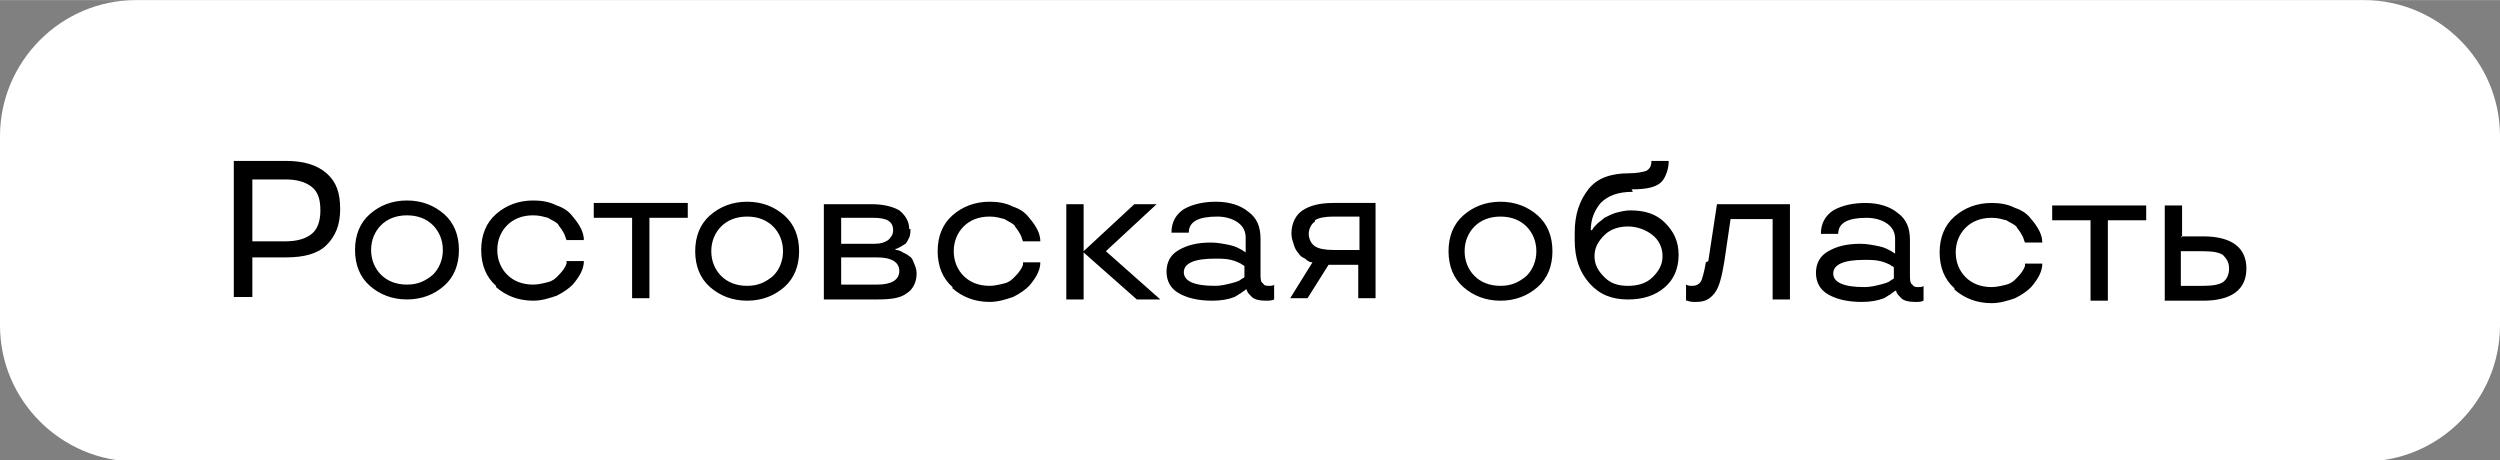
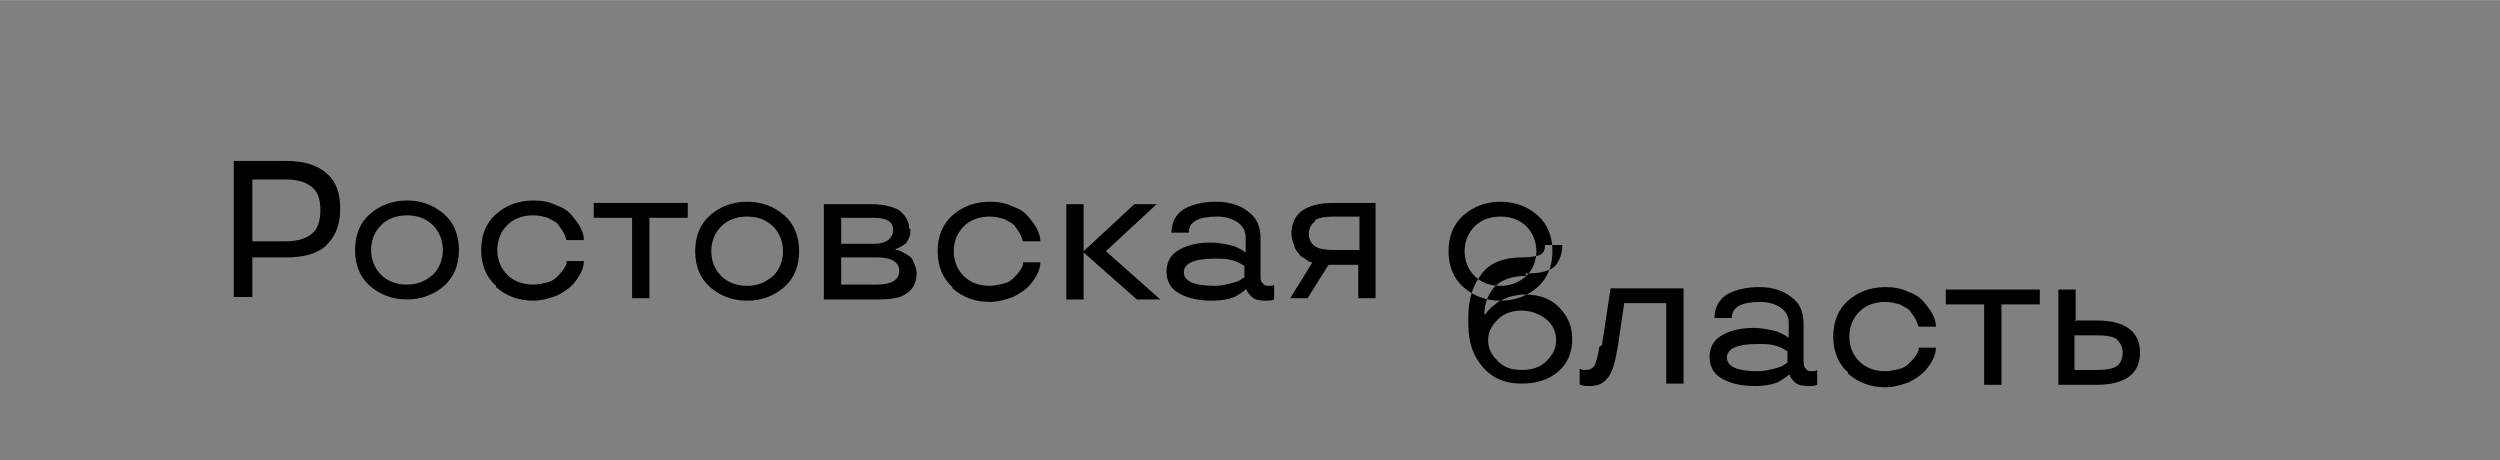
<svg xmlns="http://www.w3.org/2000/svg" xml:space="preserve" width="38.02mm" height="7.001mm" style="shape-rendering:geometricPrecision; text-rendering:geometricPrecision; image-rendering:optimizeQuality; fill-rule:evenodd; clip-rule:evenodd" viewBox="0 0 20.21 3.72">
  <rect x="0" y="0" width="20.21" height="3.72" fill="#808080" stroke="none" />
  <defs>
    <style type="text/css">  .fil1 {fill:black} .fil0 {fill:white}  </style>
  </defs>
  <g id="Слой_x0020_1">
-     <path class="fil0" d="M1.1 0l18.01 0c0.6,0 1.1,0.49 1.1,1.1l0 1.53c0,0.6 -0.49,1.1 -1.1,1.1l-18.01 0c-0.6,0 -1.1,-0.49 -1.1,-1.1l0 -1.53c0,-0.6 0.49,-1.1 1.1,-1.1z" />
-     <path class="fil1" d="M2.31 2.08l-0.27 0 0 0.32 -0.15 0 0 -1.1 0.42 0c0.14,0 0.25,0.03 0.33,0.1 0.08,0.07 0.11,0.16 0.11,0.29 0,0.13 -0.04,0.22 -0.11,0.29 -0.07,0.07 -0.18,0.1 -0.33,0.1zm-0.27 -0.65l0 0.52 0.27 0c0.09,0 0.16,-0.02 0.21,-0.06 0.05,-0.04 0.07,-0.11 0.07,-0.19 0,-0.09 -0.02,-0.15 -0.07,-0.19 -0.05,-0.04 -0.12,-0.06 -0.21,-0.06l-0.27 0zm0.95 0.88c-0.08,-0.07 -0.12,-0.17 -0.12,-0.29 0,-0.12 0.04,-0.22 0.12,-0.29 0.08,-0.07 0.18,-0.11 0.3,-0.11 0.12,0 0.22,0.04 0.3,0.11 0.08,0.07 0.12,0.17 0.12,0.29 0,0.12 -0.04,0.22 -0.12,0.29 -0.08,0.07 -0.18,0.11 -0.3,0.11 -0.12,0 -0.22,-0.04 -0.3,-0.11zm0.51 -0.09c0.05,-0.05 0.08,-0.12 0.08,-0.2 0,-0.08 -0.03,-0.15 -0.08,-0.2 -0.05,-0.05 -0.12,-0.08 -0.21,-0.08 -0.09,0 -0.16,0.03 -0.21,0.08 -0.05,0.05 -0.08,0.12 -0.08,0.2 0,0.08 0.03,0.15 0.08,0.2 0.05,0.05 0.12,0.08 0.21,0.08 0.09,0 0.15,-0.03 0.21,-0.08zm0.51 0.09c-0.08,-0.07 -0.12,-0.17 -0.12,-0.29 0,-0.12 0.04,-0.22 0.12,-0.29 0.08,-0.07 0.18,-0.11 0.3,-0.11 0.07,0 0.13,0.01 0.19,0.04 0.06,0.02 0.1,0.05 0.13,0.09 0.06,0.07 0.09,0.13 0.09,0.19l-0.14 0c-0.01,-0.02 -0.01,-0.04 -0.03,-0.07 -0.01,-0.02 -0.03,-0.04 -0.04,-0.06 -0.02,-0.02 -0.05,-0.03 -0.08,-0.05 -0.04,-0.01 -0.07,-0.02 -0.12,-0.02 -0.09,0 -0.16,0.03 -0.21,0.08 -0.05,0.05 -0.08,0.12 -0.08,0.2 0,0.08 0.03,0.15 0.08,0.2 0.05,0.05 0.12,0.08 0.21,0.08 0.04,0 0.08,-0.01 0.12,-0.02 0.04,-0.01 0.06,-0.03 0.08,-0.05 0.04,-0.04 0.06,-0.07 0.07,-0.1l0 -0.02 0.14 0c0,0.06 -0.03,0.12 -0.09,0.19 -0.03,0.03 -0.07,0.06 -0.13,0.09 -0.06,0.02 -0.12,0.04 -0.19,0.04 -0.12,0 -0.22,-0.04 -0.3,-0.11zm1.1 -0.55l-0.31 0 0 -0.12 0.76 0 0 0.12 -0.31 0 0 0.65 -0.14 -0 0 -0.65zm0.63 0.56c-0.08,-0.07 -0.12,-0.17 -0.12,-0.29 0,-0.12 0.04,-0.22 0.12,-0.29 0.08,-0.07 0.18,-0.11 0.3,-0.11 0.12,0 0.22,0.04 0.3,0.11 0.08,0.07 0.12,0.17 0.12,0.29 0,0.12 -0.04,0.22 -0.12,0.29 -0.08,0.07 -0.18,0.11 -0.3,0.11 -0.12,0 -0.22,-0.04 -0.3,-0.11zm0.51 -0.09c0.05,-0.05 0.08,-0.12 0.08,-0.2 0,-0.08 -0.03,-0.15 -0.08,-0.2 -0.05,-0.05 -0.12,-0.08 -0.21,-0.08 -0.09,0 -0.16,0.03 -0.21,0.08 -0.05,0.05 -0.08,0.12 -0.08,0.2 0,0.08 0.03,0.15 0.08,0.2 0.05,0.05 0.12,0.08 0.21,0.08 0.09,0 0.15,-0.03 0.21,-0.08zm1.11 -0.38c0,0.02 -0,0.05 -0.01,0.07 -0.01,0.02 -0.02,0.04 -0.03,0.05 -0.03,0.02 -0.05,0.03 -0.07,0.04l-0.01 0 0 0.01c0.01,0 0.03,0 0.06,0.02 0.02,0.01 0.04,0.02 0.05,0.03 0.02,0.01 0.03,0.03 0.04,0.06 0.01,0.02 0.02,0.05 0.02,0.08 0,0.07 -0.03,0.13 -0.08,0.16 -0.05,0.04 -0.13,0.05 -0.24,0.05l-0.43 0 0 -0.77 0.39 0c0.09,0 0.17,0.02 0.22,0.05 0.05,0.04 0.08,0.09 0.08,0.15zm-0.09 0.34c0,-0.07 -0.06,-0.11 -0.18,-0.11l-0.29 0 0 0.22 0.29 0c0.12,0 0.18,-0.04 0.18,-0.11zm-0.05 -0.33c0,-0.07 -0.05,-0.1 -0.16,-0.1l-0.26 0 0 0.21 0.27 0c0.05,-0 0.08,-0.01 0.11,-0.03 0.02,-0.02 0.04,-0.04 0.04,-0.08zm0.48 0.46c-0.08,-0.07 -0.12,-0.17 -0.12,-0.29 0,-0.12 0.04,-0.22 0.12,-0.29 0.08,-0.07 0.18,-0.11 0.3,-0.11 0.07,0 0.13,0.01 0.19,0.04 0.06,0.02 0.1,0.05 0.13,0.09 0.06,0.07 0.09,0.13 0.09,0.19l-0.14 0c-0.01,-0.02 -0.01,-0.04 -0.03,-0.07 -0.01,-0.02 -0.03,-0.04 -0.04,-0.06 -0.02,-0.02 -0.05,-0.03 -0.08,-0.05 -0.04,-0.01 -0.07,-0.02 -0.12,-0.02 -0.09,0 -0.16,0.03 -0.21,0.08 -0.05,0.05 -0.08,0.12 -0.08,0.2 0,0.08 0.03,0.15 0.08,0.2 0.05,0.05 0.12,0.08 0.21,0.08 0.04,0 0.08,-0.01 0.12,-0.02 0.04,-0.01 0.06,-0.03 0.08,-0.05 0.04,-0.04 0.06,-0.07 0.07,-0.1l0 -0.02 0.14 0c0,0.06 -0.03,0.12 -0.09,0.19 -0.03,0.03 -0.07,0.06 -0.13,0.09 -0.06,0.02 -0.12,0.04 -0.19,0.04 -0.12,0 -0.22,-0.04 -0.3,-0.11zm1.67 0.1l-0.18 0 -0.43 -0.38 0 0.38 -0.14 0 0 -0.77 0.14 0 0 0.38 0.41 -0.38 0.18 0 -0.41 0.38 0.44 0.39zm0.06 -0.22c0,-0.08 0.03,-0.14 0.1,-0.18 0.07,-0.04 0.15,-0.06 0.26,-0.06 0.05,0 0.1,0.01 0.15,0.02 0.05,0.01 0.08,0.03 0.1,0.04l0.03 0.02 0 -0.12c0,-0.05 -0.02,-0.09 -0.06,-0.12 -0.04,-0.03 -0.1,-0.05 -0.17,-0.05 -0.15,0 -0.23,0.04 -0.23,0.13l-0.14 0c0,-0.09 0.04,-0.15 0.1,-0.19 0.07,-0.04 0.16,-0.06 0.26,-0.06 0.11,0 0.2,0.03 0.26,0.08 0.07,0.05 0.1,0.12 0.1,0.22l0 0.28c0,0.04 0,0.07 0.02,0.08 0.01,0.02 0.03,0.02 0.05,0.02 0.02,0 0.03,-0 0.04,-0.01l0 -0 0 0.12c-0.02,0.01 -0.04,0.01 -0.07,0.01 -0.05,0 -0.09,-0.01 -0.11,-0.03 -0.02,-0.02 -0.03,-0.03 -0.04,-0.05l-0 -0.01 -0.01 0c-0.01,0.01 -0.03,0.02 -0.04,0.03 -0.02,0.01 -0.03,0.02 -0.05,0.03 -0.05,0.02 -0.11,0.03 -0.18,0.03 -0.11,0 -0.2,-0.02 -0.27,-0.06 -0.07,-0.04 -0.1,-0.1 -0.1,-0.18zm0.39 -0.11c-0.17,0 -0.25,0.04 -0.25,0.11 0,0.07 0.08,0.11 0.25,0.11 0.05,0 0.09,-0.01 0.13,-0.02 0.04,-0.01 0.07,-0.02 0.08,-0.03 0.01,-0.01 0.02,-0.01 0.03,-0.02l0 -0.09c-0.01,-0.01 -0.02,-0.01 -0.03,-0.02 -0.02,-0.01 -0.04,-0.02 -0.08,-0.03 -0.04,-0.01 -0.08,-0.01 -0.14,-0.01zm0.76 0.32l-0.15 0 0.18 -0.29c-0.02,-0 -0.04,-0.01 -0.06,-0.03 -0.02,-0.01 -0.04,-0.02 -0.05,-0.04 -0.02,-0.02 -0.03,-0.04 -0.04,-0.07 -0.01,-0.03 -0.02,-0.06 -0.02,-0.09 0,-0.08 0.03,-0.15 0.09,-0.19 0.06,-0.04 0.14,-0.06 0.25,-0.06l0.34 0 0 0.77 -0.14 0 0 -0.27 -0.24 0 -0.17 0.27zm0.05 -0.62c-0.03,0.02 -0.05,0.06 -0.05,0.1 0,0.04 0.02,0.08 0.05,0.1 0.03,0.02 0.08,0.03 0.15,0.03l0.21 0 0 -0.27 -0.21 0c-0.07,0 -0.12,0.01 -0.15,0.03zm1.2 0.53c-0.08,-0.07 -0.12,-0.17 -0.12,-0.29 0,-0.12 0.04,-0.22 0.12,-0.29 0.08,-0.07 0.18,-0.11 0.3,-0.11 0.12,0 0.22,0.04 0.3,0.11 0.08,0.07 0.12,0.17 0.12,0.29 0,0.12 -0.04,0.22 -0.12,0.29 -0.08,0.07 -0.18,0.11 -0.3,0.11 -0.12,0 -0.22,-0.04 -0.3,-0.11zm0.51 -0.09c0.05,-0.05 0.08,-0.12 0.08,-0.2 0,-0.08 -0.03,-0.15 -0.08,-0.2 -0.05,-0.05 -0.12,-0.08 -0.21,-0.08 -0.09,0 -0.16,0.03 -0.21,0.08 -0.05,0.05 -0.08,0.12 -0.08,0.2 0,0.08 0.03,0.15 0.08,0.2 0.05,0.05 0.12,0.08 0.21,0.08 0.09,0 0.15,-0.03 0.21,-0.08zm0.86 -0.68c-0.12,0 -0.2,0.03 -0.26,0.09 -0.05,0.06 -0.08,0.13 -0.08,0.22l0.01 0c0.01,-0.02 0.02,-0.03 0.04,-0.05 0.02,-0.02 0.04,-0.03 0.06,-0.05 0.02,-0.01 0.06,-0.03 0.09,-0.04 0.04,-0.01 0.08,-0.02 0.12,-0.02 0.12,0 0.21,0.03 0.28,0.1 0.07,0.07 0.11,0.15 0.11,0.26 0,0.11 -0.04,0.2 -0.11,0.26 -0.08,0.07 -0.18,0.1 -0.3,0.1 -0.13,0 -0.23,-0.04 -0.31,-0.13 -0.08,-0.09 -0.12,-0.2 -0.12,-0.35l0 -0.06c0,-0.15 0.04,-0.26 0.11,-0.35 0.07,-0.09 0.18,-0.13 0.33,-0.13 0.06,0 0.11,-0.01 0.14,-0.02 0.03,-0.02 0.04,-0.04 0.04,-0.08l0.14 0c0,0.06 -0.02,0.12 -0.05,0.16 -0.04,0.05 -0.12,0.07 -0.25,0.07zm0.16 0.69c0.05,-0.05 0.08,-0.1 0.08,-0.17 0,-0.07 -0.03,-0.13 -0.08,-0.17 -0.05,-0.04 -0.12,-0.07 -0.2,-0.07 -0.07,0 -0.14,0.02 -0.19,0.07 -0.05,0.05 -0.08,0.1 -0.08,0.17 0,0.07 0.03,0.12 0.08,0.17 0.05,0.05 0.11,0.07 0.19,0.07 0.08,0 0.15,-0.02 0.2,-0.07zm0.45 -0.13l0.07 -0.46 0.59 0 0 0.77 -0.14 0 0 -0.65 -0.34 0 -0.05 0.34c-0.02,0.12 -0.04,0.21 -0.08,0.26 -0.04,0.05 -0.08,0.07 -0.15,0.07 -0.02,0 -0.05,-0 -0.07,-0.01l-0.01 -0 0 -0.13c0.02,0.01 0.03,0.01 0.05,0.01 0.04,0 0.07,-0.02 0.08,-0.06 0.01,-0.03 0.02,-0.07 0.03,-0.13zm0.87 0.1c0,-0.08 0.03,-0.14 0.1,-0.18 0.07,-0.04 0.15,-0.06 0.26,-0.06 0.05,0 0.1,0.01 0.15,0.02 0.05,0.01 0.08,0.03 0.1,0.04l0.03 0.02 0 -0.12c0,-0.05 -0.02,-0.09 -0.06,-0.12 -0.04,-0.03 -0.1,-0.05 -0.17,-0.05 -0.15,0 -0.23,0.04 -0.23,0.13l-0.14 0c0,-0.09 0.04,-0.15 0.1,-0.19 0.07,-0.04 0.16,-0.06 0.26,-0.06 0.11,0 0.2,0.03 0.26,0.08 0.07,0.05 0.1,0.12 0.1,0.22l0 0.28c0,0.04 0,0.07 0.02,0.08 0.01,0.02 0.03,0.02 0.05,0.02 0.02,0 0.03,-0 0.04,-0.01l0 -0 0 0.12c-0.02,0.01 -0.04,0.01 -0.07,0.01 -0.05,0 -0.09,-0.01 -0.11,-0.03 -0.02,-0.02 -0.03,-0.03 -0.04,-0.05l-0 -0.01 -0.01 0c-0.01,0.01 -0.03,0.02 -0.04,0.03 -0.02,0.01 -0.03,0.02 -0.05,0.03 -0.05,0.02 -0.11,0.03 -0.18,0.03 -0.11,0 -0.2,-0.02 -0.27,-0.06 -0.07,-0.04 -0.1,-0.1 -0.1,-0.18zm0.39 -0.11c-0.17,0 -0.25,0.04 -0.25,0.11 0,0.07 0.08,0.11 0.25,0.11 0.05,0 0.09,-0.01 0.13,-0.02 0.04,-0.01 0.07,-0.02 0.08,-0.03 0.01,-0.01 0.02,-0.01 0.03,-0.02l0 -0.09c-0.01,-0.01 -0.02,-0.01 -0.03,-0.02 -0.02,-0.01 -0.04,-0.02 -0.08,-0.03 -0.04,-0.01 -0.08,-0.01 -0.14,-0.01zm0.73 0.23c-0.08,-0.07 -0.12,-0.17 -0.12,-0.29 0,-0.12 0.04,-0.22 0.12,-0.29 0.08,-0.07 0.18,-0.11 0.3,-0.11 0.07,0 0.13,0.01 0.19,0.04 0.06,0.02 0.1,0.05 0.13,0.09 0.06,0.07 0.09,0.13 0.09,0.19l-0.14 0c-0.01,-0.02 -0.01,-0.04 -0.03,-0.07 -0.01,-0.02 -0.03,-0.04 -0.04,-0.06 -0.02,-0.02 -0.05,-0.03 -0.08,-0.05 -0.04,-0.01 -0.07,-0.02 -0.12,-0.02 -0.09,0 -0.16,0.03 -0.21,0.08 -0.05,0.05 -0.08,0.12 -0.08,0.2 0,0.08 0.03,0.15 0.08,0.2 0.05,0.05 0.12,0.08 0.21,0.08 0.04,0 0.08,-0.01 0.12,-0.02 0.04,-0.01 0.06,-0.03 0.08,-0.05 0.04,-0.04 0.06,-0.07 0.07,-0.1l0 -0.02 0.14 0c0,0.06 -0.03,0.12 -0.09,0.19 -0.03,0.03 -0.07,0.06 -0.13,0.09 -0.06,0.02 -0.12,0.04 -0.19,0.04 -0.12,0 -0.22,-0.04 -0.3,-0.11zm1.1 -0.55l-0.31 0 0 -0.12 0.76 0 0 0.12 -0.31 0 0 0.65 -0.14 -0 0 -0.65zm0.73 0.13l0.18 0c0.23,0 0.35,0.09 0.35,0.26 0,0.17 -0.12,0.26 -0.35,0.26l-0.31 0 0 -0.77 0.14 0 0 0.26zm0.18 0.4c0.08,0 0.13,-0.01 0.16,-0.03 0.03,-0.02 0.05,-0.06 0.05,-0.11 0,-0.05 -0.02,-0.08 -0.05,-0.11 -0.03,-0.02 -0.08,-0.03 -0.16,-0.03l-0.18 0 0 0.28 0.18 0z" />
+     <path class="fil1" d="M2.31 2.08l-0.27 0 0 0.32 -0.15 0 0 -1.1 0.42 0c0.14,0 0.25,0.03 0.33,0.1 0.08,0.07 0.11,0.16 0.11,0.29 0,0.13 -0.04,0.22 -0.11,0.29 -0.07,0.07 -0.18,0.1 -0.33,0.1zm-0.27 -0.65l0 0.52 0.27 0c0.09,0 0.16,-0.02 0.21,-0.06 0.05,-0.04 0.07,-0.11 0.07,-0.19 0,-0.09 -0.02,-0.15 -0.07,-0.19 -0.05,-0.04 -0.12,-0.06 -0.21,-0.06l-0.27 0zm0.95 0.88c-0.08,-0.07 -0.12,-0.17 -0.12,-0.29 0,-0.12 0.04,-0.22 0.12,-0.29 0.08,-0.07 0.18,-0.11 0.3,-0.11 0.12,0 0.22,0.04 0.3,0.11 0.08,0.07 0.12,0.17 0.12,0.29 0,0.12 -0.04,0.22 -0.12,0.29 -0.08,0.07 -0.18,0.11 -0.3,0.11 -0.12,0 -0.22,-0.04 -0.3,-0.11zm0.51 -0.09c0.05,-0.05 0.08,-0.12 0.08,-0.2 0,-0.08 -0.03,-0.15 -0.08,-0.2 -0.05,-0.05 -0.12,-0.08 -0.21,-0.08 -0.09,0 -0.16,0.03 -0.21,0.08 -0.05,0.05 -0.08,0.12 -0.08,0.2 0,0.08 0.03,0.15 0.08,0.2 0.05,0.05 0.12,0.08 0.21,0.08 0.09,0 0.15,-0.03 0.21,-0.08zm0.51 0.09c-0.08,-0.07 -0.12,-0.17 -0.12,-0.29 0,-0.12 0.04,-0.22 0.12,-0.29 0.08,-0.07 0.18,-0.11 0.3,-0.11 0.07,0 0.13,0.01 0.19,0.04 0.06,0.02 0.1,0.05 0.13,0.09 0.06,0.07 0.09,0.13 0.09,0.19l-0.14 0c-0.01,-0.02 -0.01,-0.04 -0.03,-0.07 -0.01,-0.02 -0.03,-0.04 -0.04,-0.06 -0.02,-0.02 -0.05,-0.03 -0.08,-0.05 -0.04,-0.01 -0.07,-0.02 -0.12,-0.02 -0.09,0 -0.16,0.03 -0.21,0.08 -0.05,0.05 -0.08,0.12 -0.08,0.2 0,0.08 0.03,0.15 0.08,0.2 0.05,0.05 0.12,0.08 0.21,0.08 0.04,0 0.08,-0.01 0.12,-0.02 0.04,-0.01 0.06,-0.03 0.08,-0.05 0.04,-0.04 0.06,-0.07 0.07,-0.1l0 -0.02 0.14 0c0,0.06 -0.03,0.12 -0.09,0.19 -0.03,0.03 -0.07,0.06 -0.13,0.09 -0.06,0.02 -0.12,0.04 -0.19,0.04 -0.12,0 -0.22,-0.04 -0.3,-0.11zm1.1 -0.55l-0.31 0 0 -0.12 0.76 0 0 0.12 -0.31 0 0 0.65 -0.14 -0 0 -0.65zm0.63 0.56c-0.08,-0.07 -0.12,-0.17 -0.12,-0.29 0,-0.12 0.04,-0.22 0.12,-0.29 0.08,-0.07 0.18,-0.11 0.3,-0.11 0.12,0 0.22,0.04 0.3,0.11 0.08,0.07 0.12,0.17 0.12,0.29 0,0.12 -0.04,0.22 -0.12,0.29 -0.08,0.07 -0.18,0.11 -0.3,0.11 -0.12,0 -0.22,-0.04 -0.3,-0.11zm0.51 -0.09c0.05,-0.05 0.08,-0.12 0.08,-0.2 0,-0.08 -0.03,-0.15 -0.08,-0.2 -0.05,-0.05 -0.12,-0.08 -0.21,-0.08 -0.09,0 -0.16,0.03 -0.21,0.08 -0.05,0.05 -0.08,0.12 -0.08,0.2 0,0.08 0.03,0.15 0.08,0.2 0.05,0.05 0.12,0.08 0.21,0.08 0.09,0 0.15,-0.03 0.21,-0.08zm1.11 -0.38c0,0.02 -0,0.05 -0.01,0.07 -0.01,0.02 -0.02,0.04 -0.03,0.05 -0.03,0.02 -0.05,0.03 -0.07,0.04l-0.01 0 0 0.01c0.01,0 0.03,0 0.06,0.02 0.02,0.01 0.04,0.02 0.05,0.03 0.02,0.01 0.03,0.03 0.04,0.06 0.01,0.02 0.02,0.05 0.02,0.08 0,0.07 -0.03,0.13 -0.08,0.16 -0.05,0.04 -0.13,0.05 -0.24,0.05l-0.43 0 0 -0.77 0.39 0c0.09,0 0.17,0.02 0.22,0.05 0.05,0.04 0.08,0.09 0.08,0.15zm-0.09 0.34c0,-0.07 -0.06,-0.11 -0.18,-0.11l-0.29 0 0 0.22 0.29 0c0.12,0 0.18,-0.04 0.18,-0.11zm-0.05 -0.33c0,-0.07 -0.05,-0.1 -0.16,-0.1l-0.26 0 0 0.21 0.27 0c0.05,-0 0.08,-0.01 0.11,-0.03 0.02,-0.02 0.04,-0.04 0.04,-0.08zm0.48 0.46c-0.08,-0.07 -0.12,-0.17 -0.12,-0.29 0,-0.12 0.04,-0.22 0.12,-0.29 0.08,-0.07 0.18,-0.11 0.3,-0.11 0.07,0 0.13,0.01 0.19,0.04 0.06,0.02 0.1,0.05 0.13,0.09 0.06,0.07 0.09,0.13 0.09,0.19l-0.14 0c-0.01,-0.02 -0.01,-0.04 -0.03,-0.07 -0.01,-0.02 -0.03,-0.04 -0.04,-0.06 -0.02,-0.02 -0.05,-0.03 -0.08,-0.05 -0.04,-0.01 -0.07,-0.02 -0.12,-0.02 -0.09,0 -0.16,0.03 -0.21,0.08 -0.05,0.05 -0.08,0.12 -0.08,0.2 0,0.08 0.03,0.15 0.08,0.2 0.05,0.05 0.12,0.08 0.21,0.08 0.04,0 0.08,-0.01 0.12,-0.02 0.04,-0.01 0.06,-0.03 0.08,-0.05 0.04,-0.04 0.06,-0.07 0.07,-0.1l0 -0.02 0.14 0c0,0.06 -0.03,0.12 -0.09,0.19 -0.03,0.03 -0.07,0.06 -0.13,0.09 -0.06,0.02 -0.12,0.04 -0.19,0.04 -0.12,0 -0.22,-0.04 -0.3,-0.11zm1.67 0.1l-0.18 0 -0.43 -0.38 0 0.38 -0.14 0 0 -0.77 0.14 0 0 0.38 0.41 -0.38 0.18 0 -0.41 0.38 0.44 0.39zm0.06 -0.22c0,-0.08 0.03,-0.14 0.1,-0.18 0.07,-0.04 0.15,-0.06 0.26,-0.06 0.05,0 0.1,0.01 0.15,0.02 0.05,0.01 0.08,0.03 0.1,0.04l0.03 0.02 0 -0.12c0,-0.05 -0.02,-0.09 -0.06,-0.12 -0.04,-0.03 -0.1,-0.05 -0.17,-0.05 -0.15,0 -0.23,0.04 -0.23,0.13l-0.14 0c0,-0.09 0.04,-0.15 0.1,-0.19 0.07,-0.04 0.16,-0.06 0.26,-0.06 0.11,0 0.2,0.03 0.26,0.08 0.07,0.05 0.1,0.12 0.1,0.22l0 0.28c0,0.04 0,0.07 0.02,0.08 0.01,0.02 0.03,0.02 0.05,0.02 0.02,0 0.03,-0 0.04,-0.01l0 -0 0 0.12c-0.02,0.01 -0.04,0.01 -0.07,0.01 -0.05,0 -0.09,-0.01 -0.11,-0.03 -0.02,-0.02 -0.03,-0.03 -0.04,-0.05l-0 -0.01 -0.01 0c-0.01,0.01 -0.03,0.02 -0.04,0.03 -0.02,0.01 -0.03,0.02 -0.05,0.03 -0.05,0.02 -0.11,0.03 -0.18,0.03 -0.11,0 -0.2,-0.02 -0.27,-0.06 -0.07,-0.04 -0.1,-0.1 -0.1,-0.18zm0.39 -0.11c-0.17,0 -0.25,0.04 -0.25,0.11 0,0.07 0.08,0.11 0.25,0.11 0.05,0 0.09,-0.01 0.13,-0.02 0.04,-0.01 0.07,-0.02 0.08,-0.03 0.01,-0.01 0.02,-0.01 0.03,-0.02l0 -0.09c-0.01,-0.01 -0.02,-0.01 -0.03,-0.02 -0.02,-0.01 -0.04,-0.02 -0.08,-0.03 -0.04,-0.01 -0.08,-0.01 -0.14,-0.01zm0.76 0.32l-0.15 0 0.18 -0.29c-0.02,-0 -0.04,-0.01 -0.06,-0.03 -0.02,-0.01 -0.04,-0.02 -0.05,-0.04 -0.02,-0.02 -0.03,-0.04 -0.04,-0.07 -0.01,-0.03 -0.02,-0.06 -0.02,-0.09 0,-0.08 0.03,-0.15 0.09,-0.19 0.06,-0.04 0.14,-0.06 0.25,-0.06l0.34 0 0 0.77 -0.14 0 0 -0.27 -0.24 0 -0.17 0.27zm0.05 -0.62c-0.03,0.02 -0.05,0.06 -0.05,0.1 0,0.04 0.02,0.08 0.05,0.1 0.03,0.02 0.08,0.03 0.15,0.03l0.21 0 0 -0.27 -0.21 0c-0.07,0 -0.12,0.01 -0.15,0.03zm1.2 0.53c-0.08,-0.07 -0.12,-0.17 -0.12,-0.29 0,-0.12 0.04,-0.22 0.12,-0.29 0.08,-0.07 0.18,-0.11 0.3,-0.11 0.12,0 0.22,0.04 0.3,0.11 0.08,0.07 0.12,0.17 0.12,0.29 0,0.12 -0.04,0.22 -0.12,0.29 -0.08,0.07 -0.18,0.11 -0.3,0.11 -0.12,0 -0.22,-0.04 -0.3,-0.11zm0.51 -0.09c0.05,-0.05 0.08,-0.12 0.08,-0.2 0,-0.08 -0.03,-0.15 -0.08,-0.2 -0.05,-0.05 -0.12,-0.08 -0.21,-0.08 -0.09,0 -0.16,0.03 -0.21,0.08 -0.05,0.05 -0.08,0.12 -0.08,0.2 0,0.08 0.03,0.15 0.08,0.2 0.05,0.05 0.12,0.08 0.21,0.08 0.09,0 0.15,-0.03 0.21,-0.08zc-0.12,0 -0.2,0.03 -0.26,0.09 -0.05,0.06 -0.08,0.13 -0.08,0.22l0.01 0c0.01,-0.02 0.02,-0.03 0.04,-0.05 0.02,-0.02 0.04,-0.03 0.06,-0.05 0.02,-0.01 0.06,-0.03 0.09,-0.04 0.04,-0.01 0.08,-0.02 0.12,-0.02 0.12,0 0.21,0.03 0.28,0.1 0.07,0.07 0.11,0.15 0.11,0.26 0,0.11 -0.04,0.2 -0.11,0.26 -0.08,0.07 -0.18,0.1 -0.3,0.1 -0.13,0 -0.23,-0.04 -0.31,-0.13 -0.08,-0.09 -0.12,-0.2 -0.12,-0.35l0 -0.06c0,-0.15 0.04,-0.26 0.11,-0.35 0.07,-0.09 0.18,-0.13 0.33,-0.13 0.06,0 0.11,-0.01 0.14,-0.02 0.03,-0.02 0.04,-0.04 0.04,-0.08l0.14 0c0,0.06 -0.02,0.12 -0.05,0.16 -0.04,0.05 -0.12,0.07 -0.25,0.07zm0.16 0.69c0.05,-0.05 0.08,-0.1 0.08,-0.17 0,-0.07 -0.03,-0.13 -0.08,-0.17 -0.05,-0.04 -0.12,-0.07 -0.2,-0.07 -0.07,0 -0.14,0.02 -0.19,0.07 -0.05,0.05 -0.08,0.1 -0.08,0.17 0,0.07 0.03,0.12 0.08,0.17 0.05,0.05 0.11,0.07 0.19,0.07 0.08,0 0.15,-0.02 0.2,-0.07zm0.45 -0.13l0.07 -0.46 0.59 0 0 0.77 -0.14 0 0 -0.65 -0.34 0 -0.05 0.34c-0.02,0.12 -0.04,0.21 -0.08,0.26 -0.04,0.05 -0.08,0.07 -0.15,0.07 -0.02,0 -0.05,-0 -0.07,-0.01l-0.01 -0 0 -0.13c0.02,0.01 0.03,0.01 0.05,0.01 0.04,0 0.07,-0.02 0.08,-0.06 0.01,-0.03 0.02,-0.07 0.03,-0.13zm0.87 0.1c0,-0.08 0.03,-0.14 0.1,-0.18 0.07,-0.04 0.15,-0.06 0.26,-0.06 0.05,0 0.1,0.01 0.15,0.02 0.05,0.01 0.08,0.03 0.1,0.04l0.03 0.02 0 -0.12c0,-0.05 -0.02,-0.09 -0.06,-0.12 -0.04,-0.03 -0.1,-0.05 -0.17,-0.05 -0.15,0 -0.23,0.04 -0.23,0.13l-0.14 0c0,-0.09 0.04,-0.15 0.1,-0.19 0.07,-0.04 0.16,-0.06 0.26,-0.06 0.11,0 0.2,0.03 0.26,0.08 0.07,0.05 0.1,0.12 0.1,0.22l0 0.28c0,0.04 0,0.07 0.02,0.08 0.01,0.02 0.03,0.02 0.05,0.02 0.02,0 0.03,-0 0.04,-0.01l0 -0 0 0.12c-0.02,0.01 -0.04,0.01 -0.07,0.01 -0.05,0 -0.09,-0.01 -0.11,-0.03 -0.02,-0.02 -0.03,-0.03 -0.04,-0.05l-0 -0.01 -0.01 0c-0.01,0.01 -0.03,0.02 -0.04,0.03 -0.02,0.01 -0.03,0.02 -0.05,0.03 -0.05,0.02 -0.11,0.03 -0.18,0.03 -0.11,0 -0.2,-0.02 -0.27,-0.06 -0.07,-0.04 -0.1,-0.1 -0.1,-0.18zm0.39 -0.11c-0.17,0 -0.25,0.04 -0.25,0.11 0,0.07 0.08,0.11 0.25,0.11 0.05,0 0.09,-0.01 0.13,-0.02 0.04,-0.01 0.07,-0.02 0.08,-0.03 0.01,-0.01 0.02,-0.01 0.03,-0.02l0 -0.09c-0.01,-0.01 -0.02,-0.01 -0.03,-0.02 -0.02,-0.01 -0.04,-0.02 -0.08,-0.03 -0.04,-0.01 -0.08,-0.01 -0.14,-0.01zm0.73 0.23c-0.08,-0.07 -0.12,-0.17 -0.12,-0.29 0,-0.12 0.04,-0.22 0.12,-0.29 0.08,-0.07 0.18,-0.11 0.3,-0.11 0.07,0 0.13,0.01 0.19,0.04 0.06,0.02 0.1,0.05 0.13,0.09 0.06,0.07 0.09,0.13 0.09,0.19l-0.14 0c-0.01,-0.02 -0.01,-0.04 -0.03,-0.07 -0.01,-0.02 -0.03,-0.04 -0.04,-0.06 -0.02,-0.02 -0.05,-0.03 -0.08,-0.05 -0.04,-0.01 -0.07,-0.02 -0.12,-0.02 -0.09,0 -0.16,0.03 -0.21,0.08 -0.05,0.05 -0.08,0.12 -0.08,0.2 0,0.08 0.03,0.15 0.08,0.2 0.05,0.05 0.12,0.08 0.21,0.08 0.04,0 0.08,-0.01 0.12,-0.02 0.04,-0.01 0.06,-0.03 0.08,-0.05 0.04,-0.04 0.06,-0.07 0.07,-0.1l0 -0.02 0.14 0c0,0.06 -0.03,0.12 -0.09,0.19 -0.03,0.03 -0.07,0.06 -0.13,0.09 -0.06,0.02 -0.12,0.04 -0.19,0.04 -0.12,0 -0.22,-0.04 -0.3,-0.11zm1.1 -0.55l-0.31 0 0 -0.12 0.76 0 0 0.12 -0.31 0 0 0.65 -0.14 -0 0 -0.65zm0.73 0.13l0.18 0c0.23,0 0.35,0.09 0.35,0.26 0,0.17 -0.12,0.26 -0.35,0.26l-0.31 0 0 -0.77 0.14 0 0 0.26zm0.18 0.4c0.08,0 0.13,-0.01 0.16,-0.03 0.03,-0.02 0.05,-0.06 0.05,-0.11 0,-0.05 -0.02,-0.08 -0.05,-0.11 -0.03,-0.02 -0.08,-0.03 -0.16,-0.03l-0.18 0 0 0.28 0.18 0z" />
  </g>
</svg>